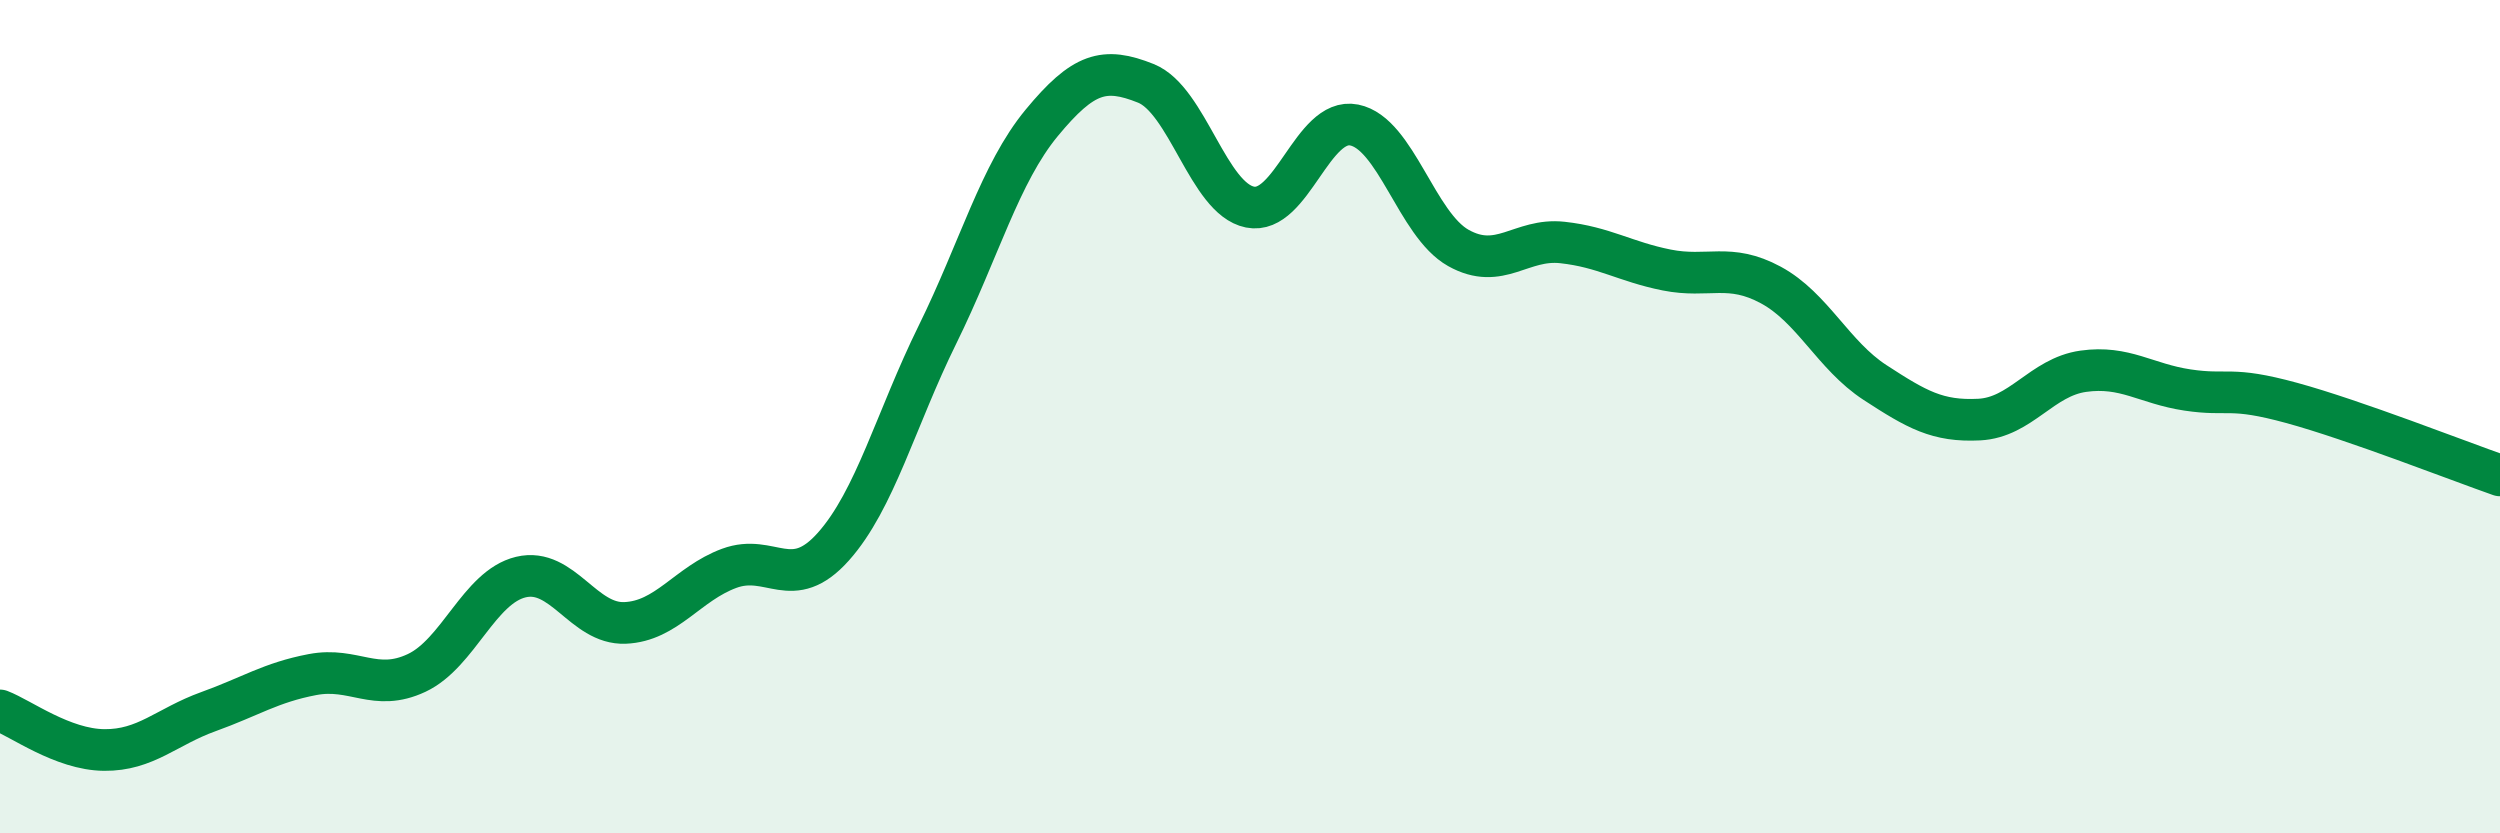
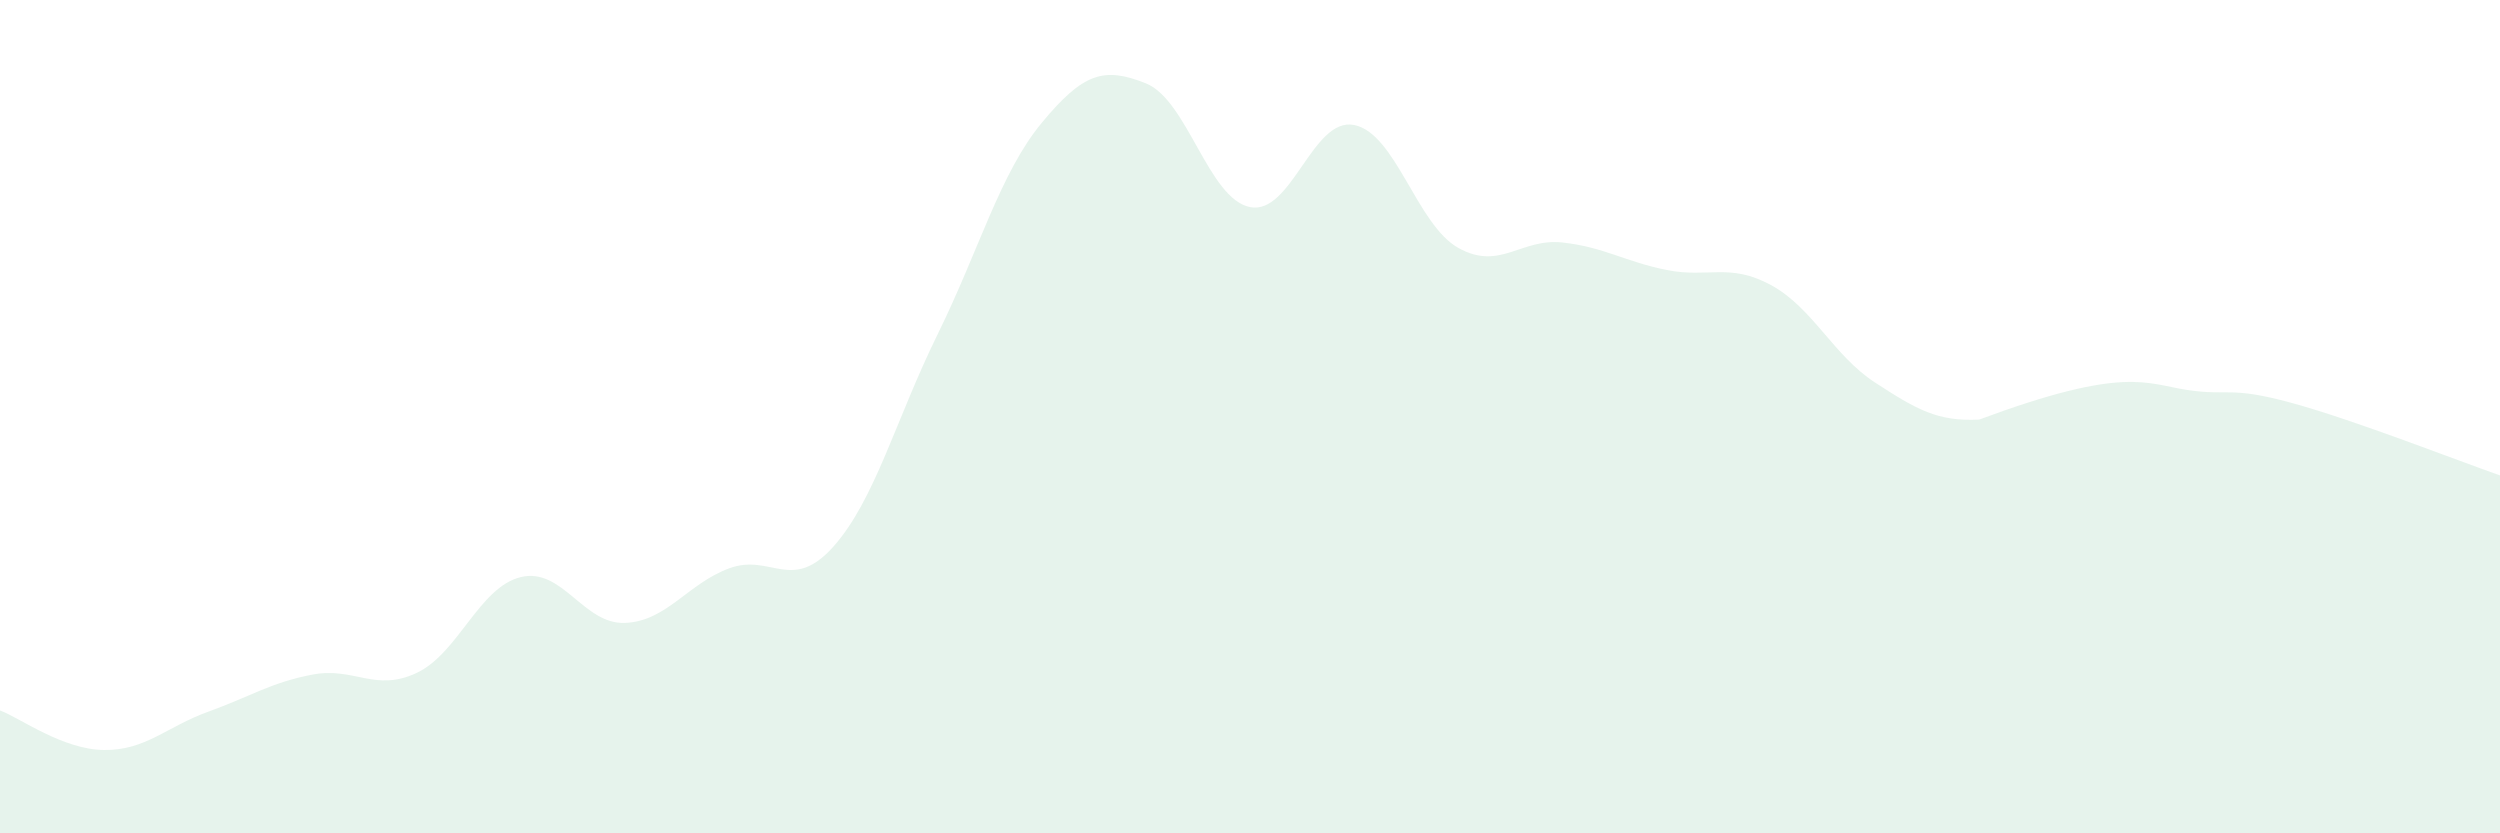
<svg xmlns="http://www.w3.org/2000/svg" width="60" height="20" viewBox="0 0 60 20">
-   <path d="M 0,17.05 C 0.5,17.24 1.5,17.99 2.5,18 C 3.5,18.01 4,17.44 5,17.08 C 6,16.72 6.5,16.38 7.5,16.19 C 8.5,16 9,16.62 10,16.15 C 11,15.68 11.5,14.09 12.5,13.85 C 13.5,13.61 14,14.99 15,14.95 C 16,14.91 16.5,14.01 17.5,13.64 C 18.5,13.27 19,14.24 20,13.12 C 21,12 21.5,10.06 22.5,8.03 C 23.5,6 24,4.16 25,2.95 C 26,1.74 26.5,1.6 27.5,2 C 28.5,2.4 29,4.77 30,4.97 C 31,5.17 31.5,2.8 32.5,3 C 33.5,3.2 34,5.39 35,5.95 C 36,6.51 36.5,5.71 37.5,5.82 C 38.5,5.93 39,6.28 40,6.48 C 41,6.68 41.5,6.3 42.5,6.84 C 43.5,7.38 44,8.53 45,9.18 C 46,9.83 46.5,10.12 47.5,10.07 C 48.5,10.02 49,9.05 50,8.91 C 51,8.77 51.5,9.21 52.5,9.36 C 53.5,9.51 53.5,9.26 55,9.67 C 56.5,10.08 59,11.06 60,11.41L60 20L0 20Z" fill="#008740" opacity="0.1" stroke-linecap="round" stroke-linejoin="round" />
-   <path d="M 0,17.05 C 0.5,17.24 1.5,17.99 2.5,18 C 3.5,18.01 4,17.44 5,17.08 C 6,16.72 6.5,16.38 7.5,16.19 C 8.5,16 9,16.62 10,16.15 C 11,15.68 11.5,14.09 12.5,13.85 C 13.5,13.61 14,14.99 15,14.95 C 16,14.91 16.5,14.01 17.5,13.64 C 18.5,13.27 19,14.24 20,13.12 C 21,12 21.5,10.06 22.5,8.03 C 23.5,6 24,4.16 25,2.95 C 26,1.74 26.5,1.6 27.5,2 C 28.5,2.4 29,4.77 30,4.97 C 31,5.17 31.5,2.8 32.5,3 C 33.5,3.2 34,5.39 35,5.95 C 36,6.51 36.5,5.71 37.5,5.82 C 38.5,5.93 39,6.28 40,6.48 C 41,6.68 41.5,6.3 42.5,6.84 C 43.5,7.38 44,8.53 45,9.18 C 46,9.83 46.5,10.12 47.5,10.07 C 48.5,10.02 49,9.05 50,8.91 C 51,8.77 51.5,9.21 52.5,9.36 C 53.5,9.51 53.5,9.26 55,9.67 C 56.5,10.08 59,11.06 60,11.41" stroke="#008740" stroke-width="1" fill="none" stroke-linecap="round" stroke-linejoin="round" />
+   <path d="M 0,17.05 C 0.5,17.24 1.5,17.99 2.5,18 C 3.5,18.01 4,17.44 5,17.08 C 6,16.72 6.5,16.38 7.5,16.19 C 8.5,16 9,16.62 10,16.15 C 11,15.68 11.5,14.09 12.5,13.85 C 13.5,13.61 14,14.99 15,14.95 C 16,14.91 16.5,14.01 17.5,13.64 C 18.5,13.27 19,14.24 20,13.12 C 21,12 21.5,10.06 22.5,8.03 C 23.5,6 24,4.16 25,2.95 C 26,1.74 26.5,1.6 27.5,2 C 28.5,2.4 29,4.77 30,4.97 C 31,5.17 31.5,2.8 32.5,3 C 33.5,3.2 34,5.39 35,5.95 C 36,6.51 36.5,5.71 37.5,5.82 C 38.5,5.93 39,6.28 40,6.48 C 41,6.68 41.5,6.3 42.5,6.84 C 43.5,7.38 44,8.53 45,9.18 C 46,9.83 46.5,10.12 47.5,10.07 C 51,8.77 51.5,9.21 52.5,9.36 C 53.5,9.51 53.5,9.26 55,9.67 C 56.5,10.08 59,11.06 60,11.41L60 20L0 20Z" fill="#008740" opacity="0.1" stroke-linecap="round" stroke-linejoin="round" />
</svg>